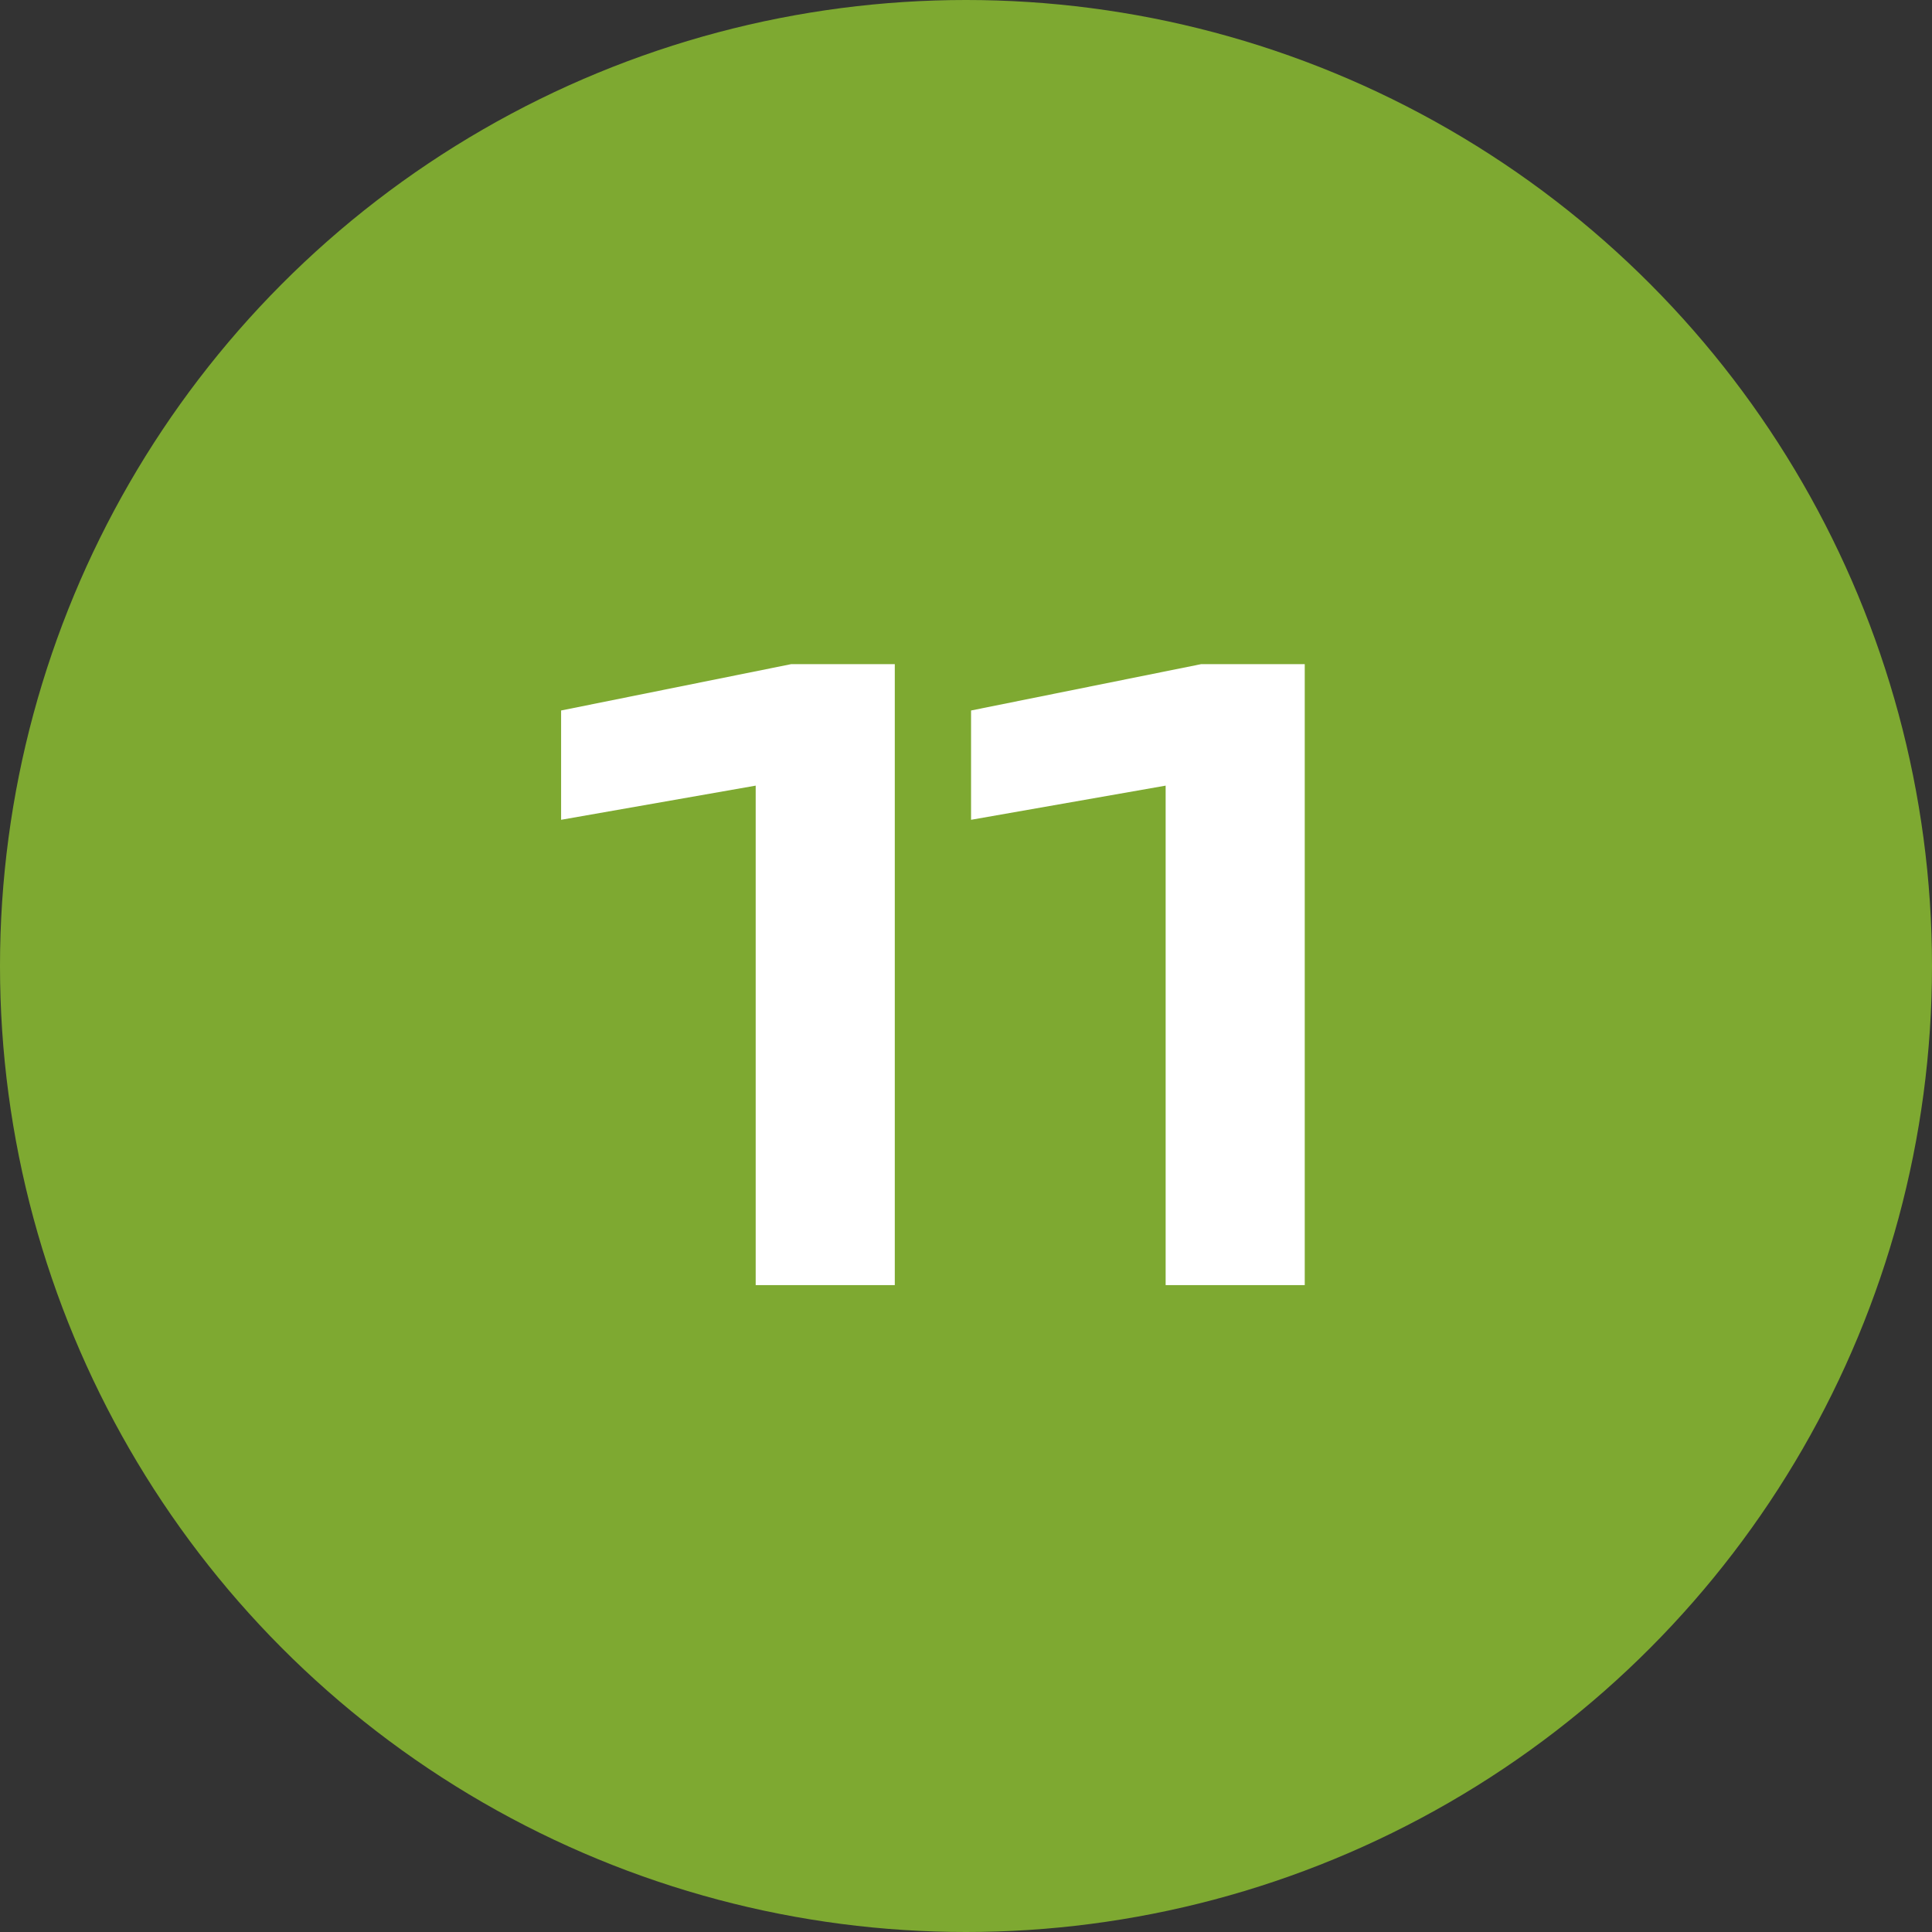
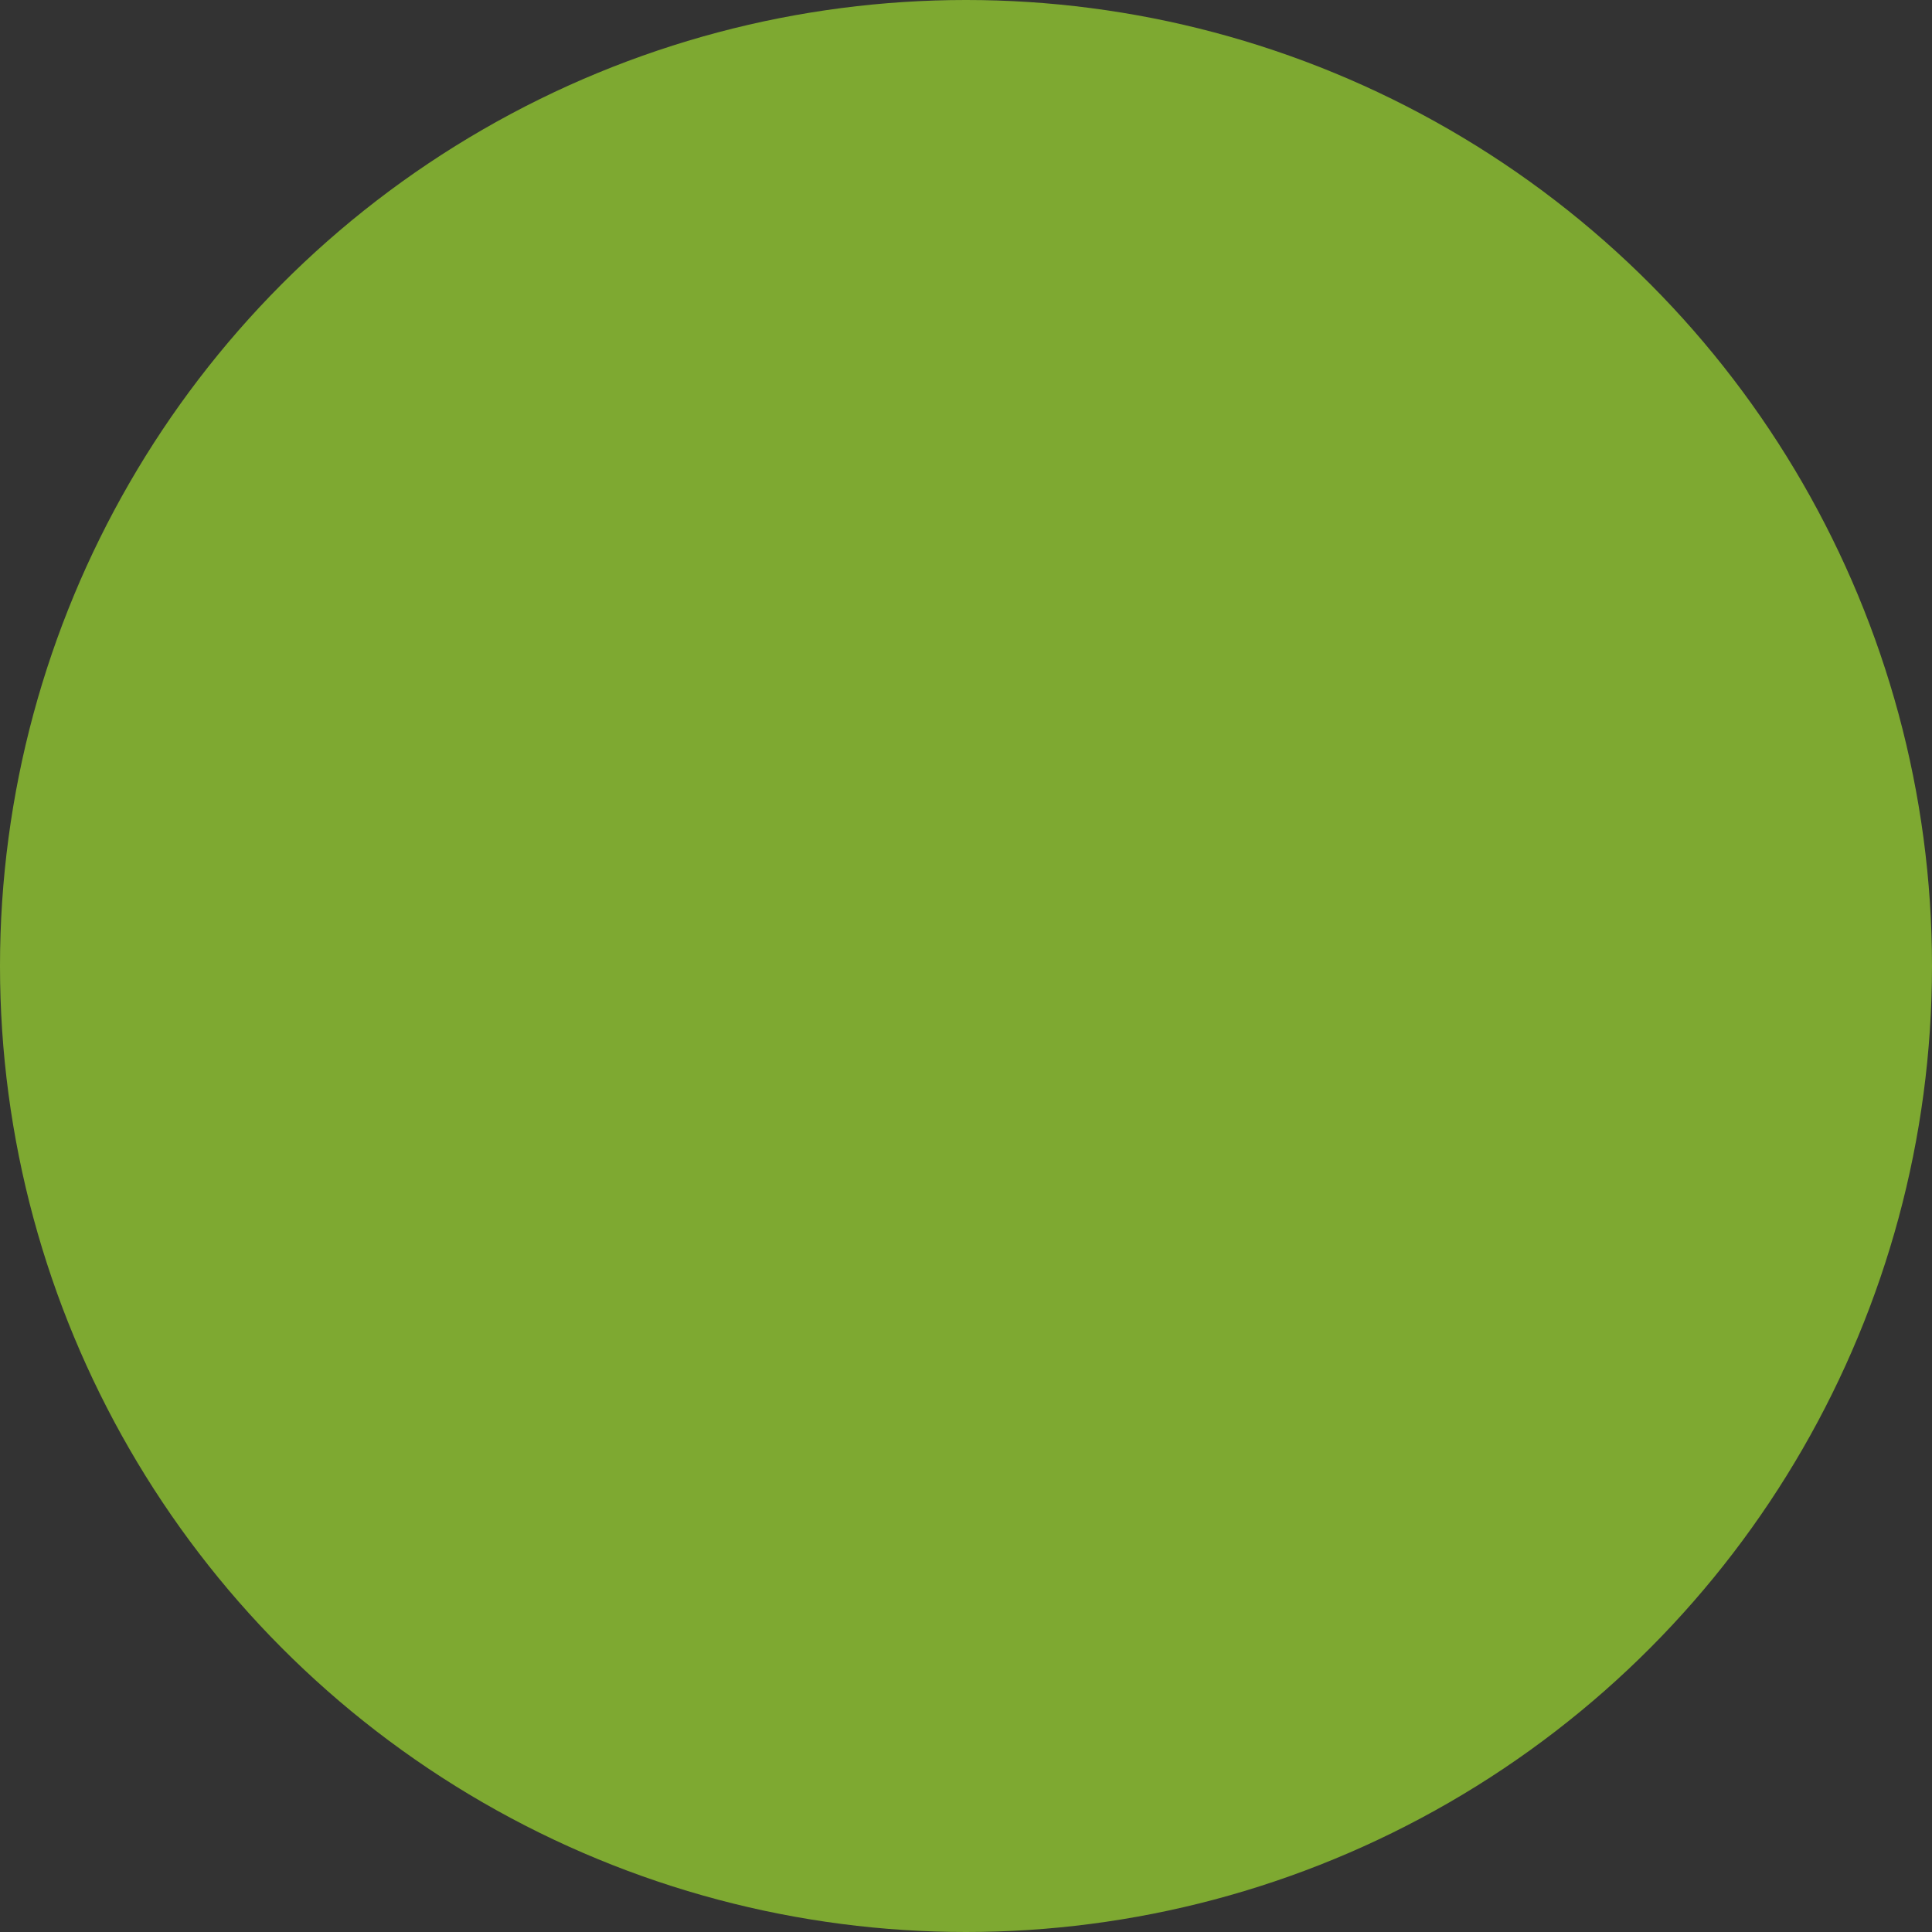
<svg xmlns="http://www.w3.org/2000/svg" width="224" height="224" viewBox="0 0 224 224" fill="none">
  <rect x="0" y="0" width="224" height="224" fill="#333333" stroke="none" />
  <circle cx="112" cy="112" r="112" fill="#7EA931" />
-   <path d="M103.744 77V149H87.616V82.376L95.68 89.672L65.056 95.048V82.376L91.744 77H103.744ZM151.275 77V149H135.147V82.376L143.211 89.672L112.587 95.048V82.376L139.275 77H151.275Z" fill="white" />
</svg>